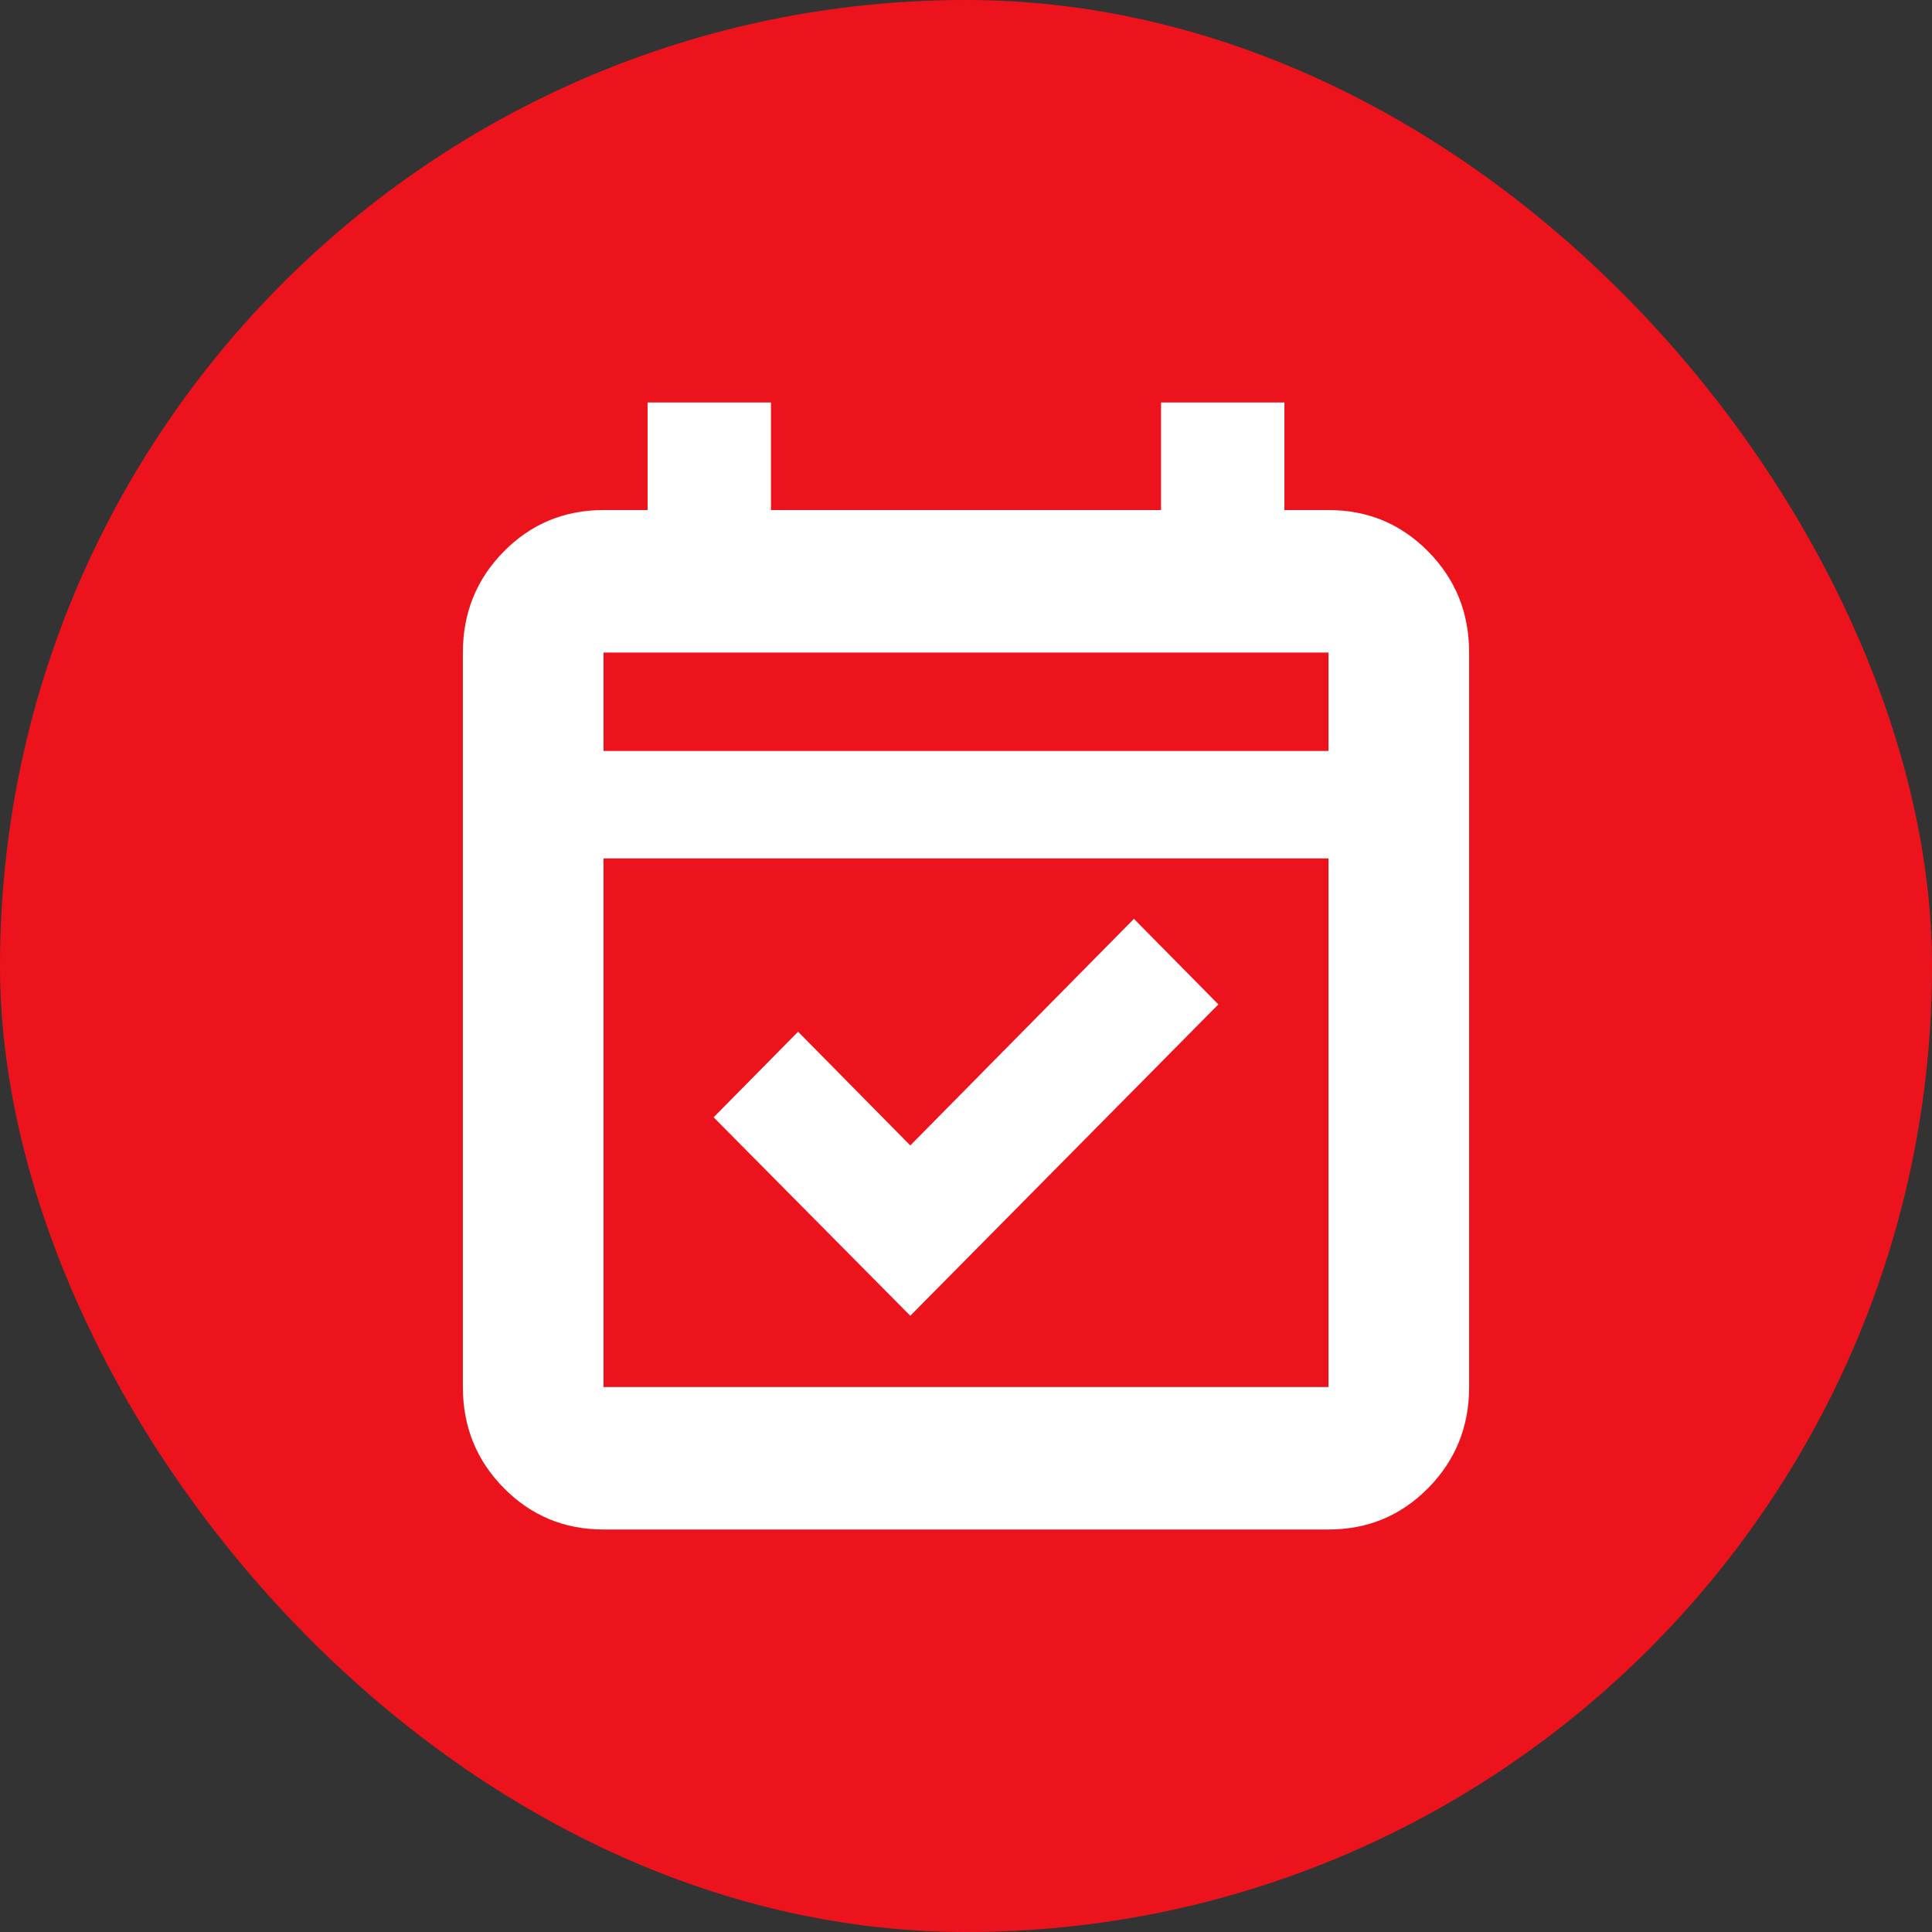
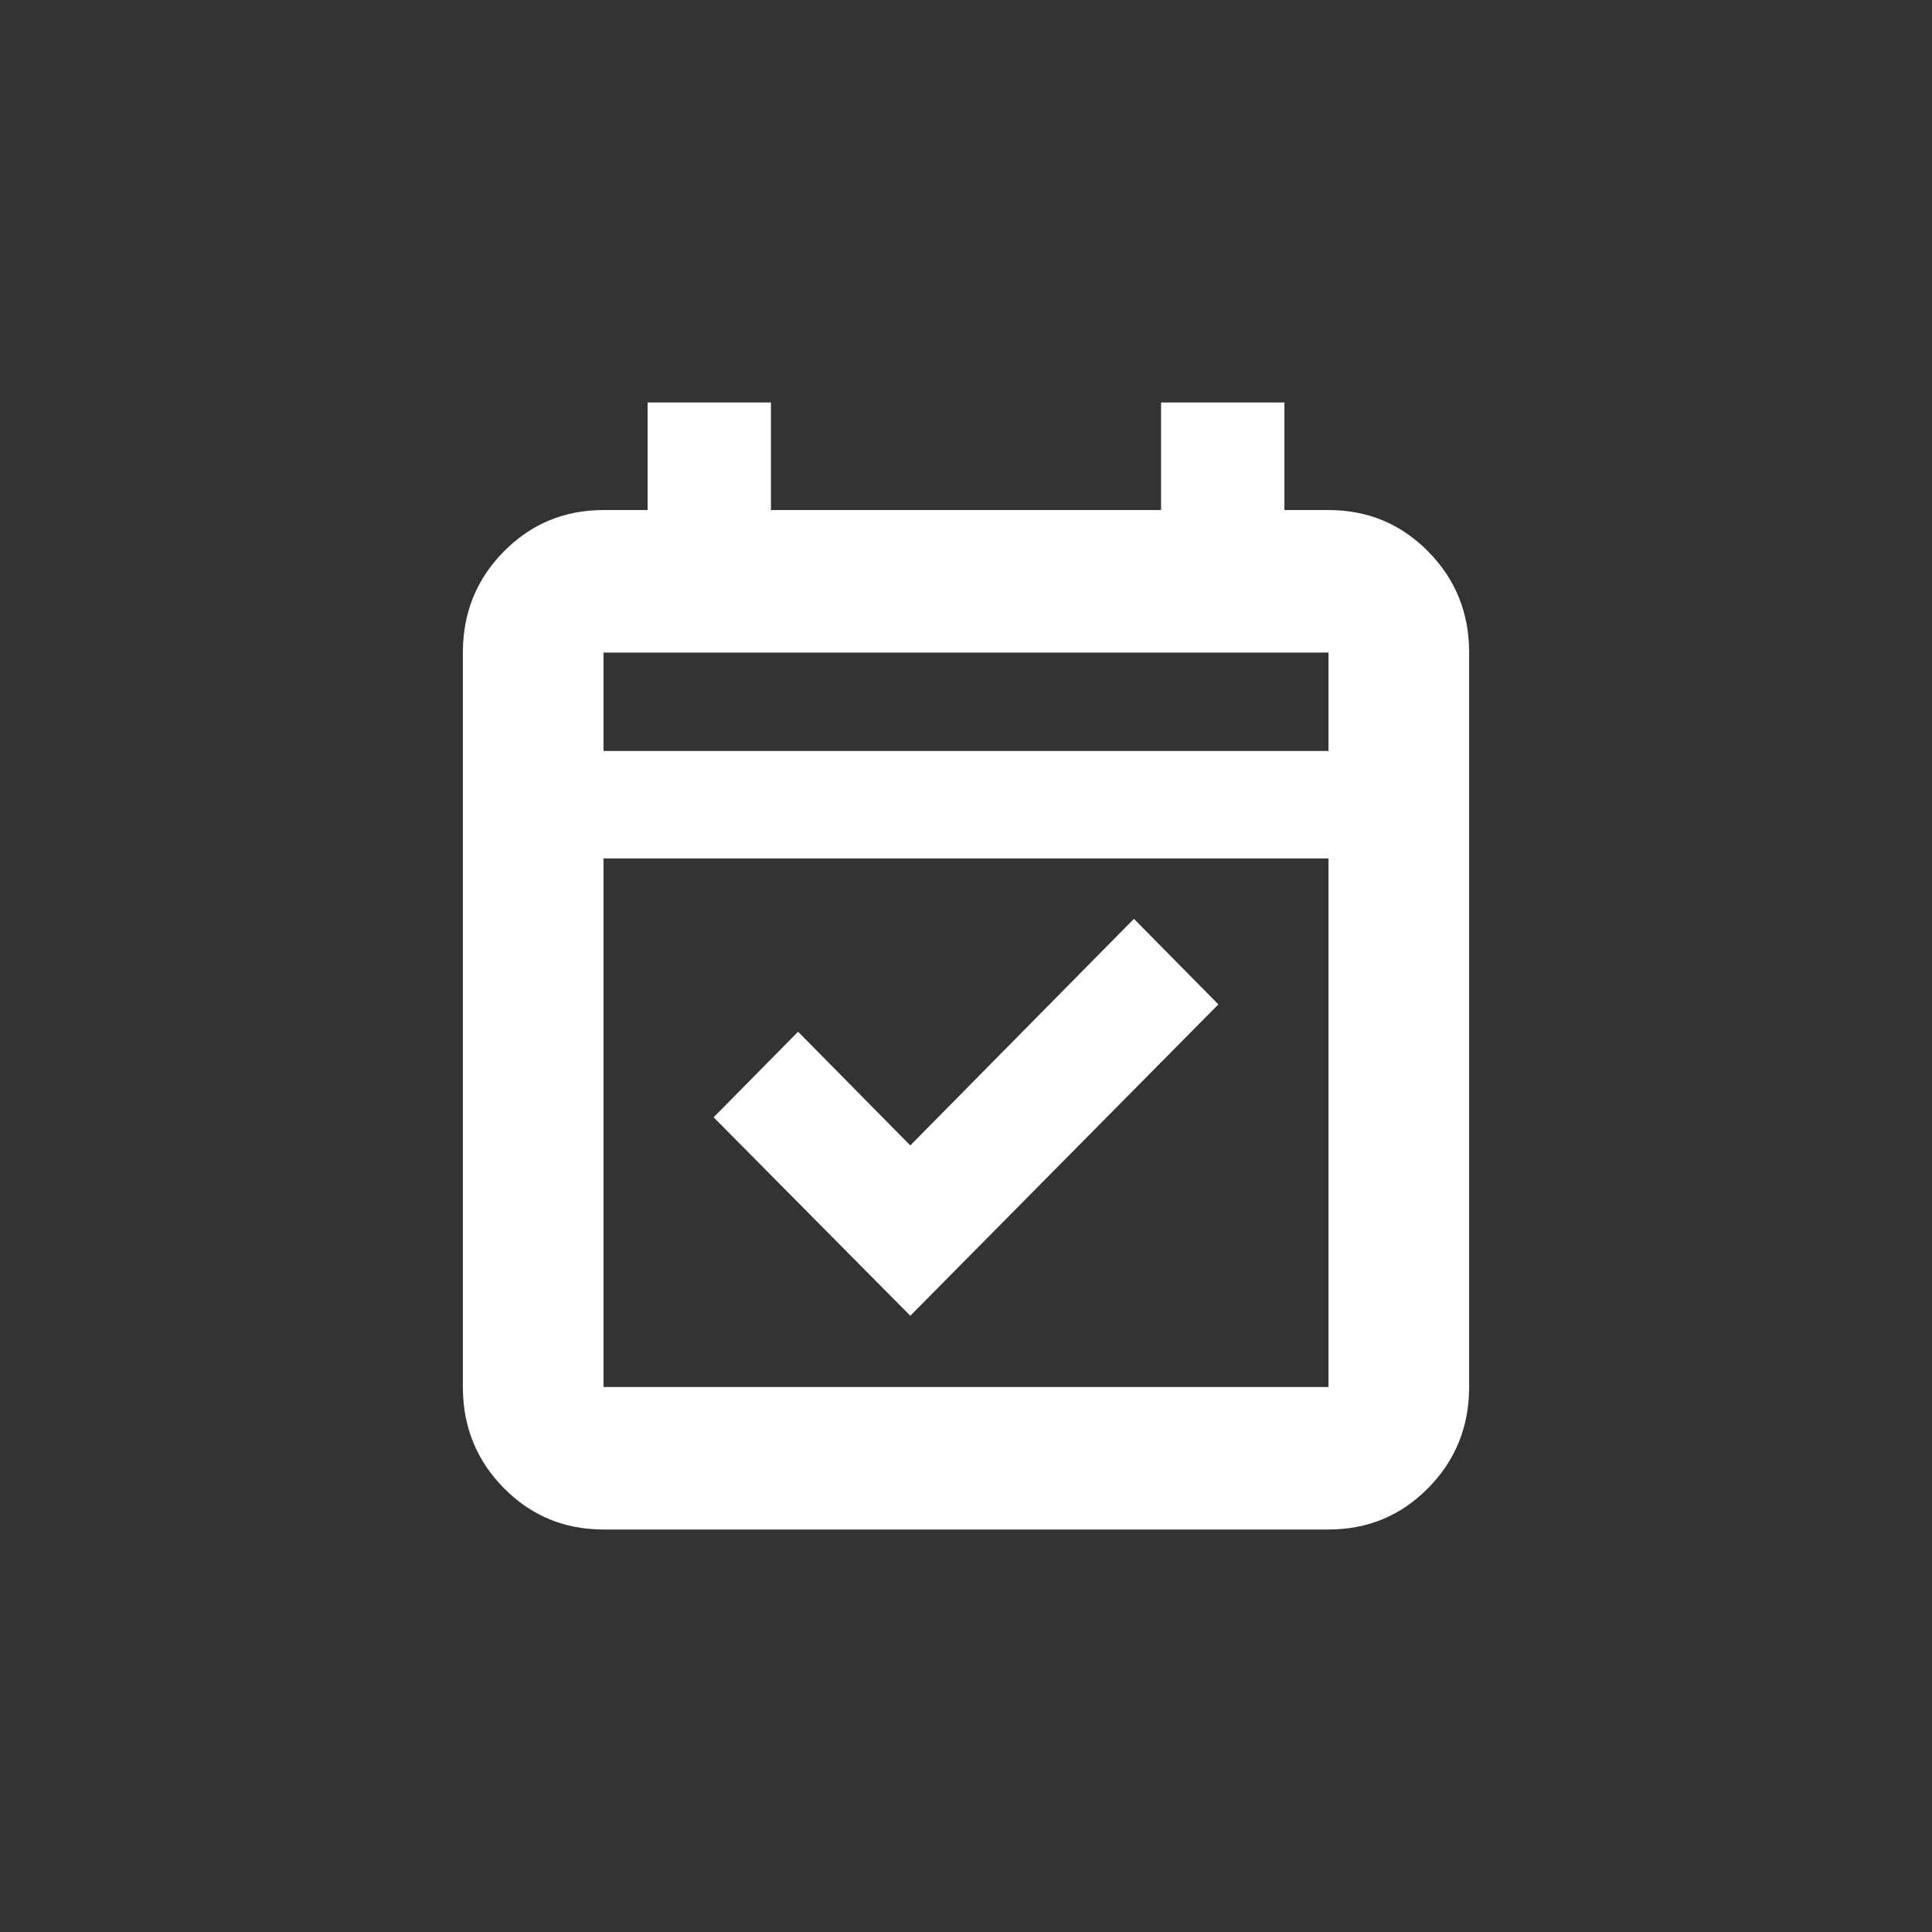
<svg xmlns="http://www.w3.org/2000/svg" width="48" height="48" viewBox="0 0 48 48" fill="none">
  <rect x="0" y="0" width="48" height="48" fill="#333333" stroke="none" />
-   <rect width="48" height="48" rx="24" fill="#ED131C" />
-   <path d="M22.616 32.69L17.73 27.759L19.828 25.633L22.616 28.458L28.172 22.828L30.27 24.954L22.616 32.69ZM14.994 38C14.021 38 13.195 37.657 12.517 36.97C11.839 36.283 11.5 35.446 11.5 34.46V16.212C11.5 15.225 11.839 14.389 12.517 13.702C13.195 13.015 14.021 12.672 14.994 12.672H16.089V10H19.154V12.672H28.846V10H31.911V12.672H33.006C33.98 12.672 34.805 13.015 35.483 13.702C36.161 14.389 36.5 15.225 36.5 16.212V34.46C36.5 35.446 36.161 36.283 35.483 36.97C34.805 37.657 33.98 38 33.006 38H14.994ZM14.994 34.46H33.006V21.328H14.994V34.46ZM14.994 18.657H33.006V16.212H14.994V18.657Z" fill="white" />
+   <path d="M22.616 32.69L17.73 27.759L19.828 25.633L22.616 28.458L28.172 22.828L30.27 24.954ZM14.994 38C14.021 38 13.195 37.657 12.517 36.97C11.839 36.283 11.5 35.446 11.5 34.46V16.212C11.5 15.225 11.839 14.389 12.517 13.702C13.195 13.015 14.021 12.672 14.994 12.672H16.089V10H19.154V12.672H28.846V10H31.911V12.672H33.006C33.98 12.672 34.805 13.015 35.483 13.702C36.161 14.389 36.5 15.225 36.5 16.212V34.46C36.5 35.446 36.161 36.283 35.483 36.97C34.805 37.657 33.98 38 33.006 38H14.994ZM14.994 34.46H33.006V21.328H14.994V34.46ZM14.994 18.657H33.006V16.212H14.994V18.657Z" fill="white" />
</svg>